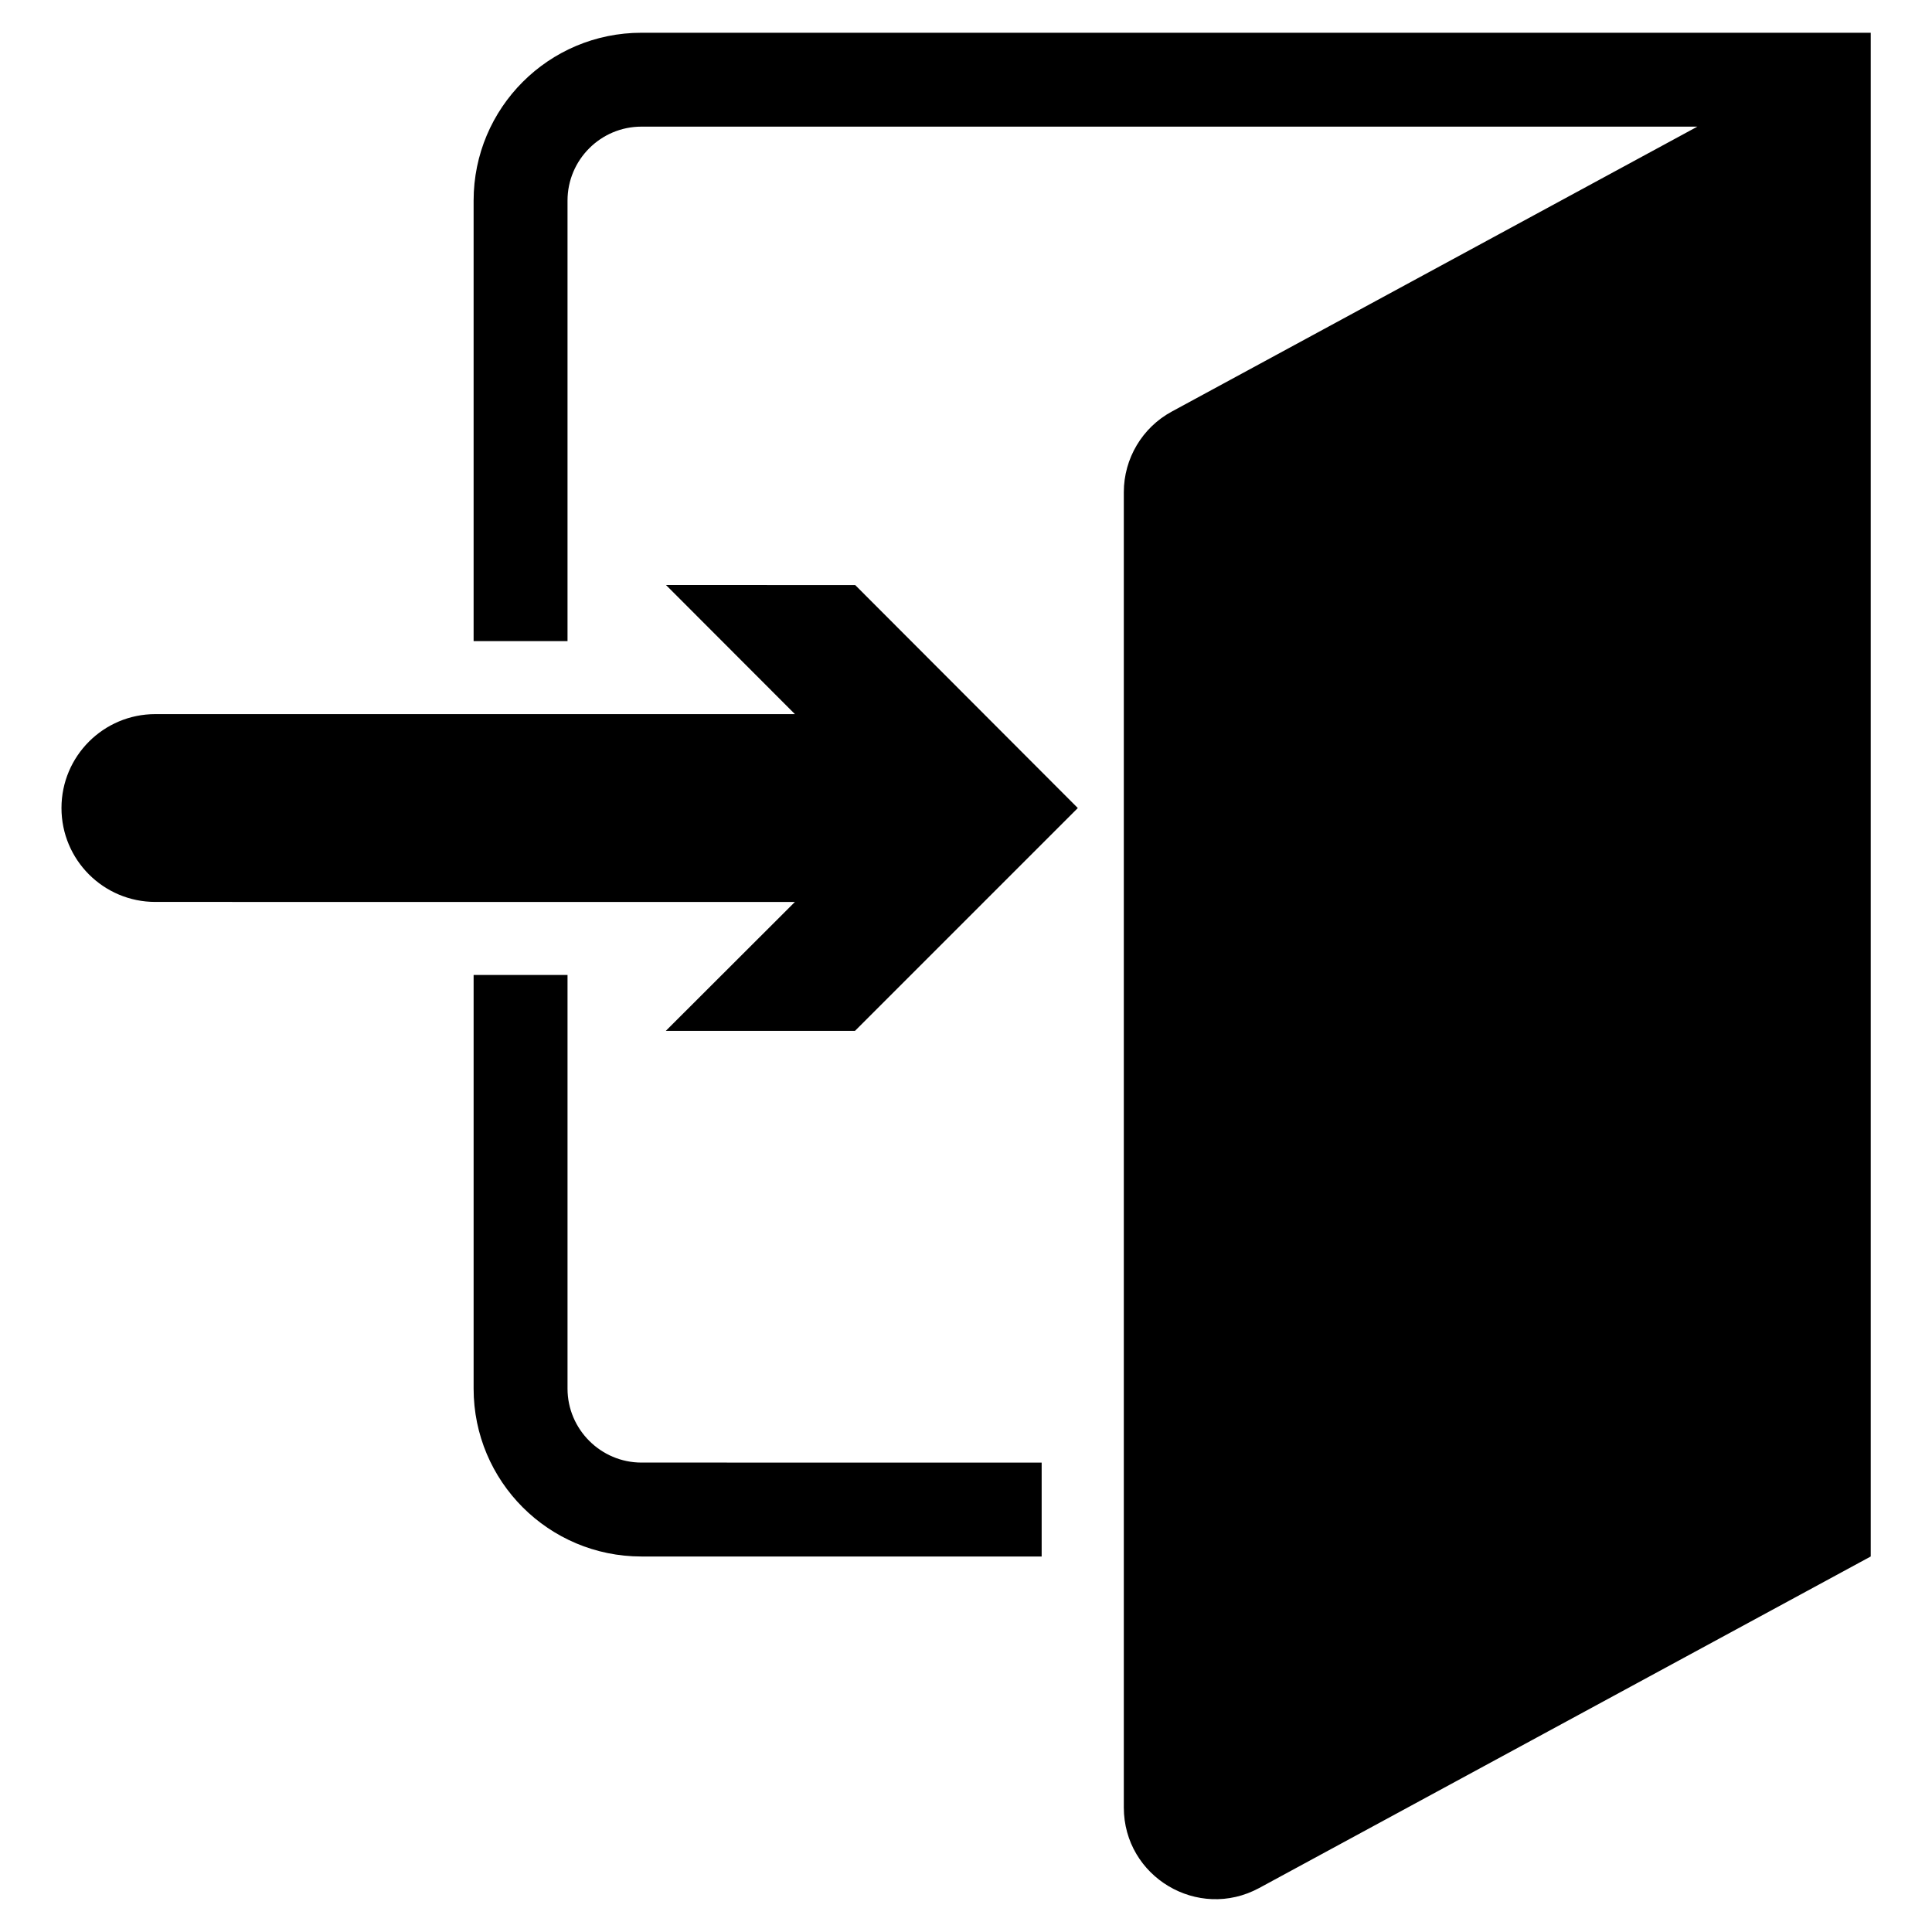
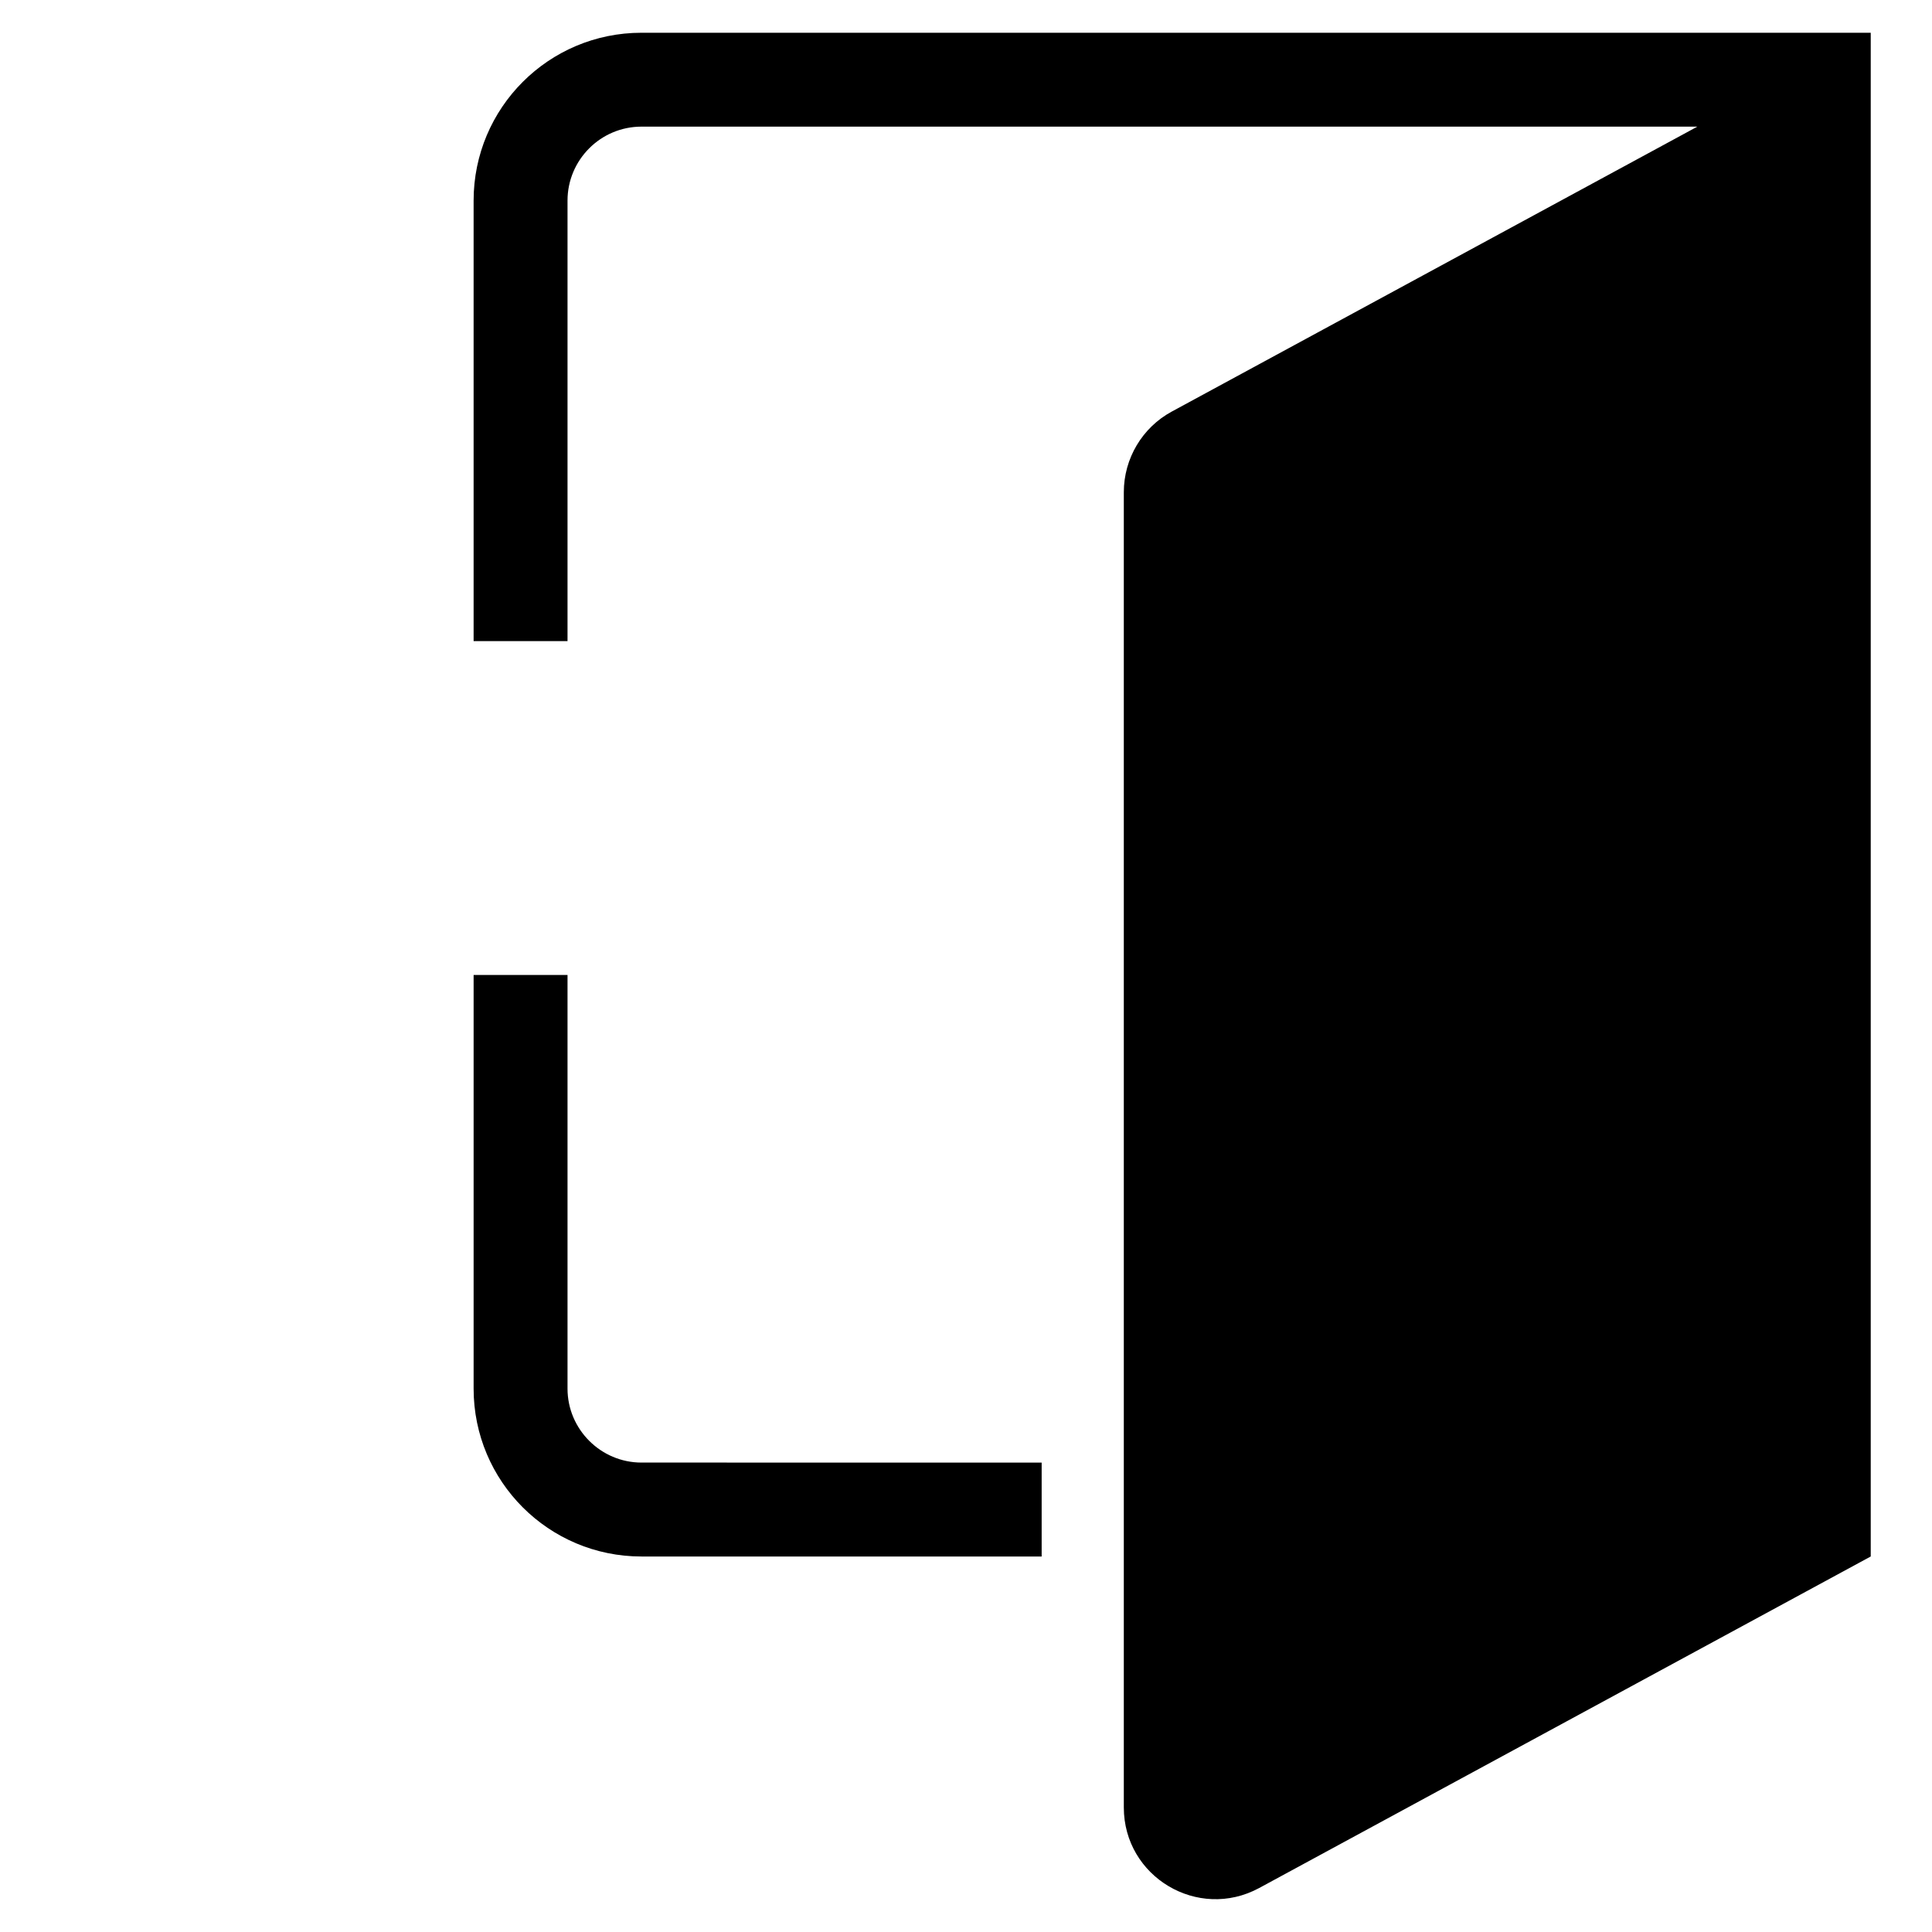
<svg xmlns="http://www.w3.org/2000/svg" fill="#000000" width="800px" height="800px" version="1.1" viewBox="144 144 512 512">
  <g>
    <path d="m294.4 512v-109.63h-24.887v109.63c0 24.586 19.902 44.488 44.488 44.488h106.05v-24.887l-106.05-0.004c-10.785 0-19.602-8.816-19.602-19.598z" />
    <path d="m314 152.68c-24.586 0-44.488 19.902-44.488 44.488v116.73h24.887v-116.74c0-10.781 8.766-19.598 19.598-19.598h279.82l-139.3 75.52c-7.809 4.231-12.695 12.445-12.695 21.363v348.54c0 18.391 19.648 30.129 35.871 21.363l162.07-87.863v-403.8z" />
-     <path d="m320.5 299.04 34.16 34.207h-169.48c-13.754 0-24.887 11.133-24.887 24.887s11.133 24.887 24.887 24.887l169.48 0.004-34.207 34.16h50.129l59.047-59.047-59-59.098z" />
  </g>
</svg>